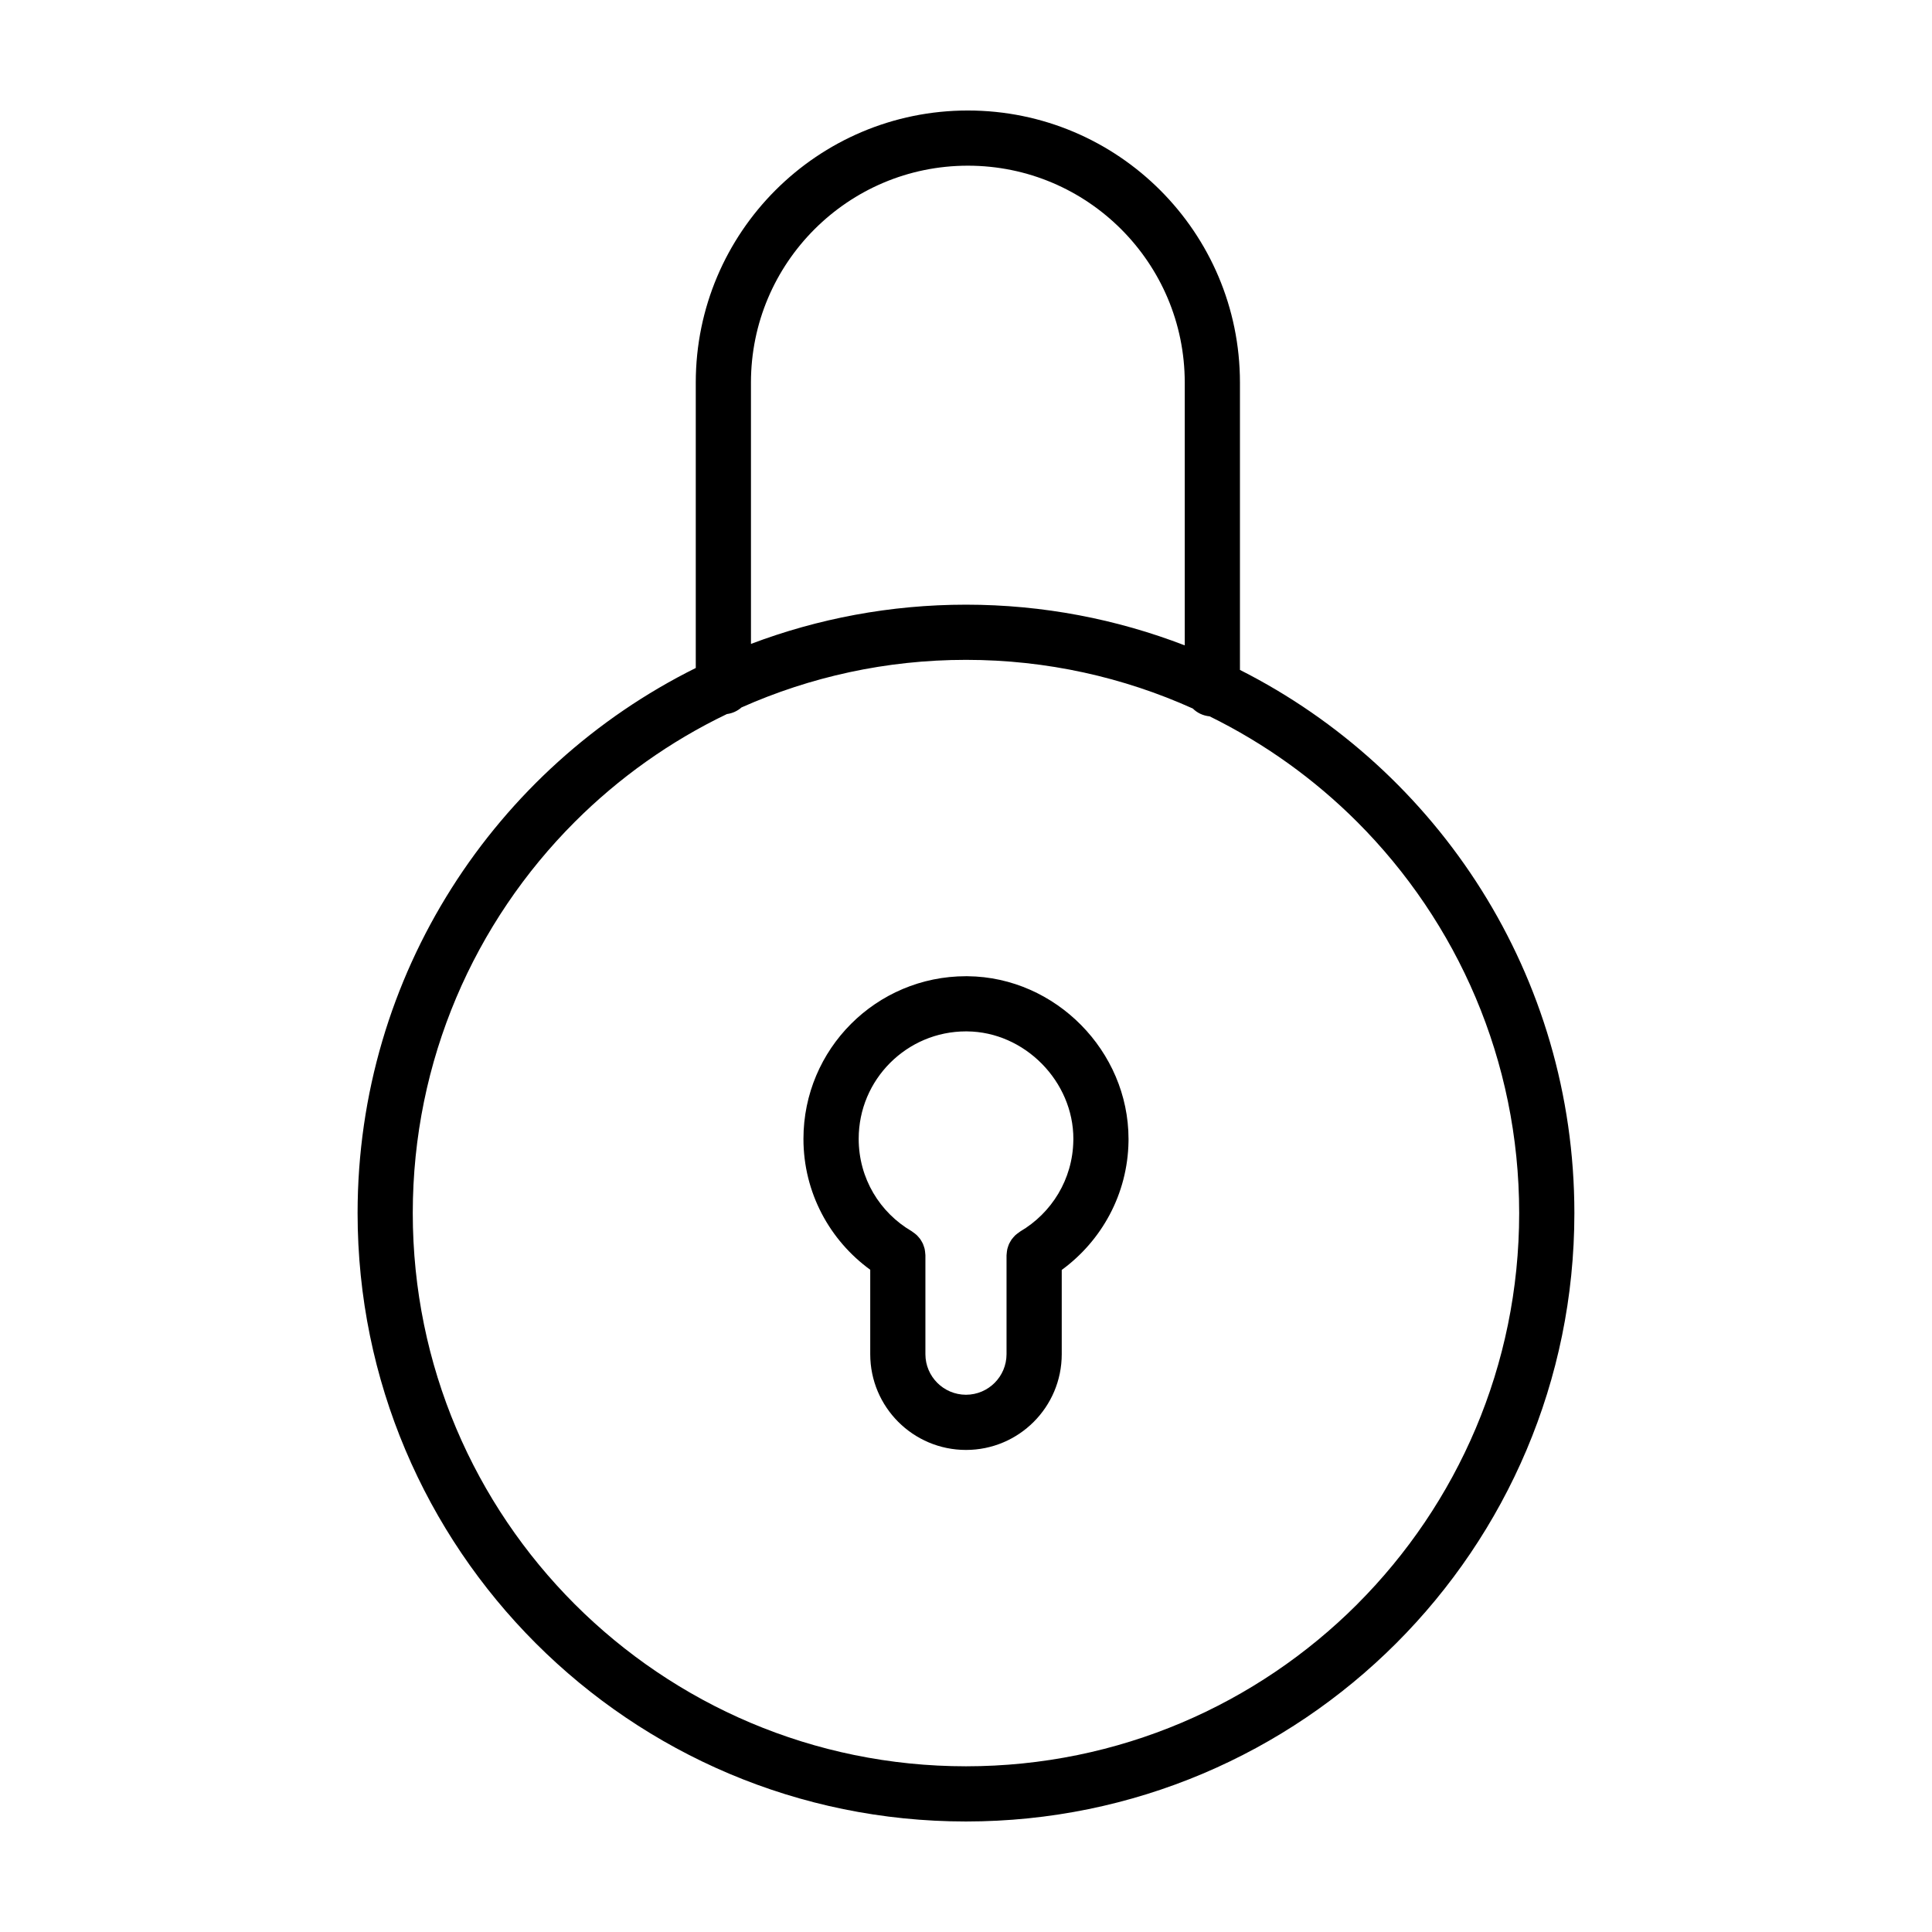
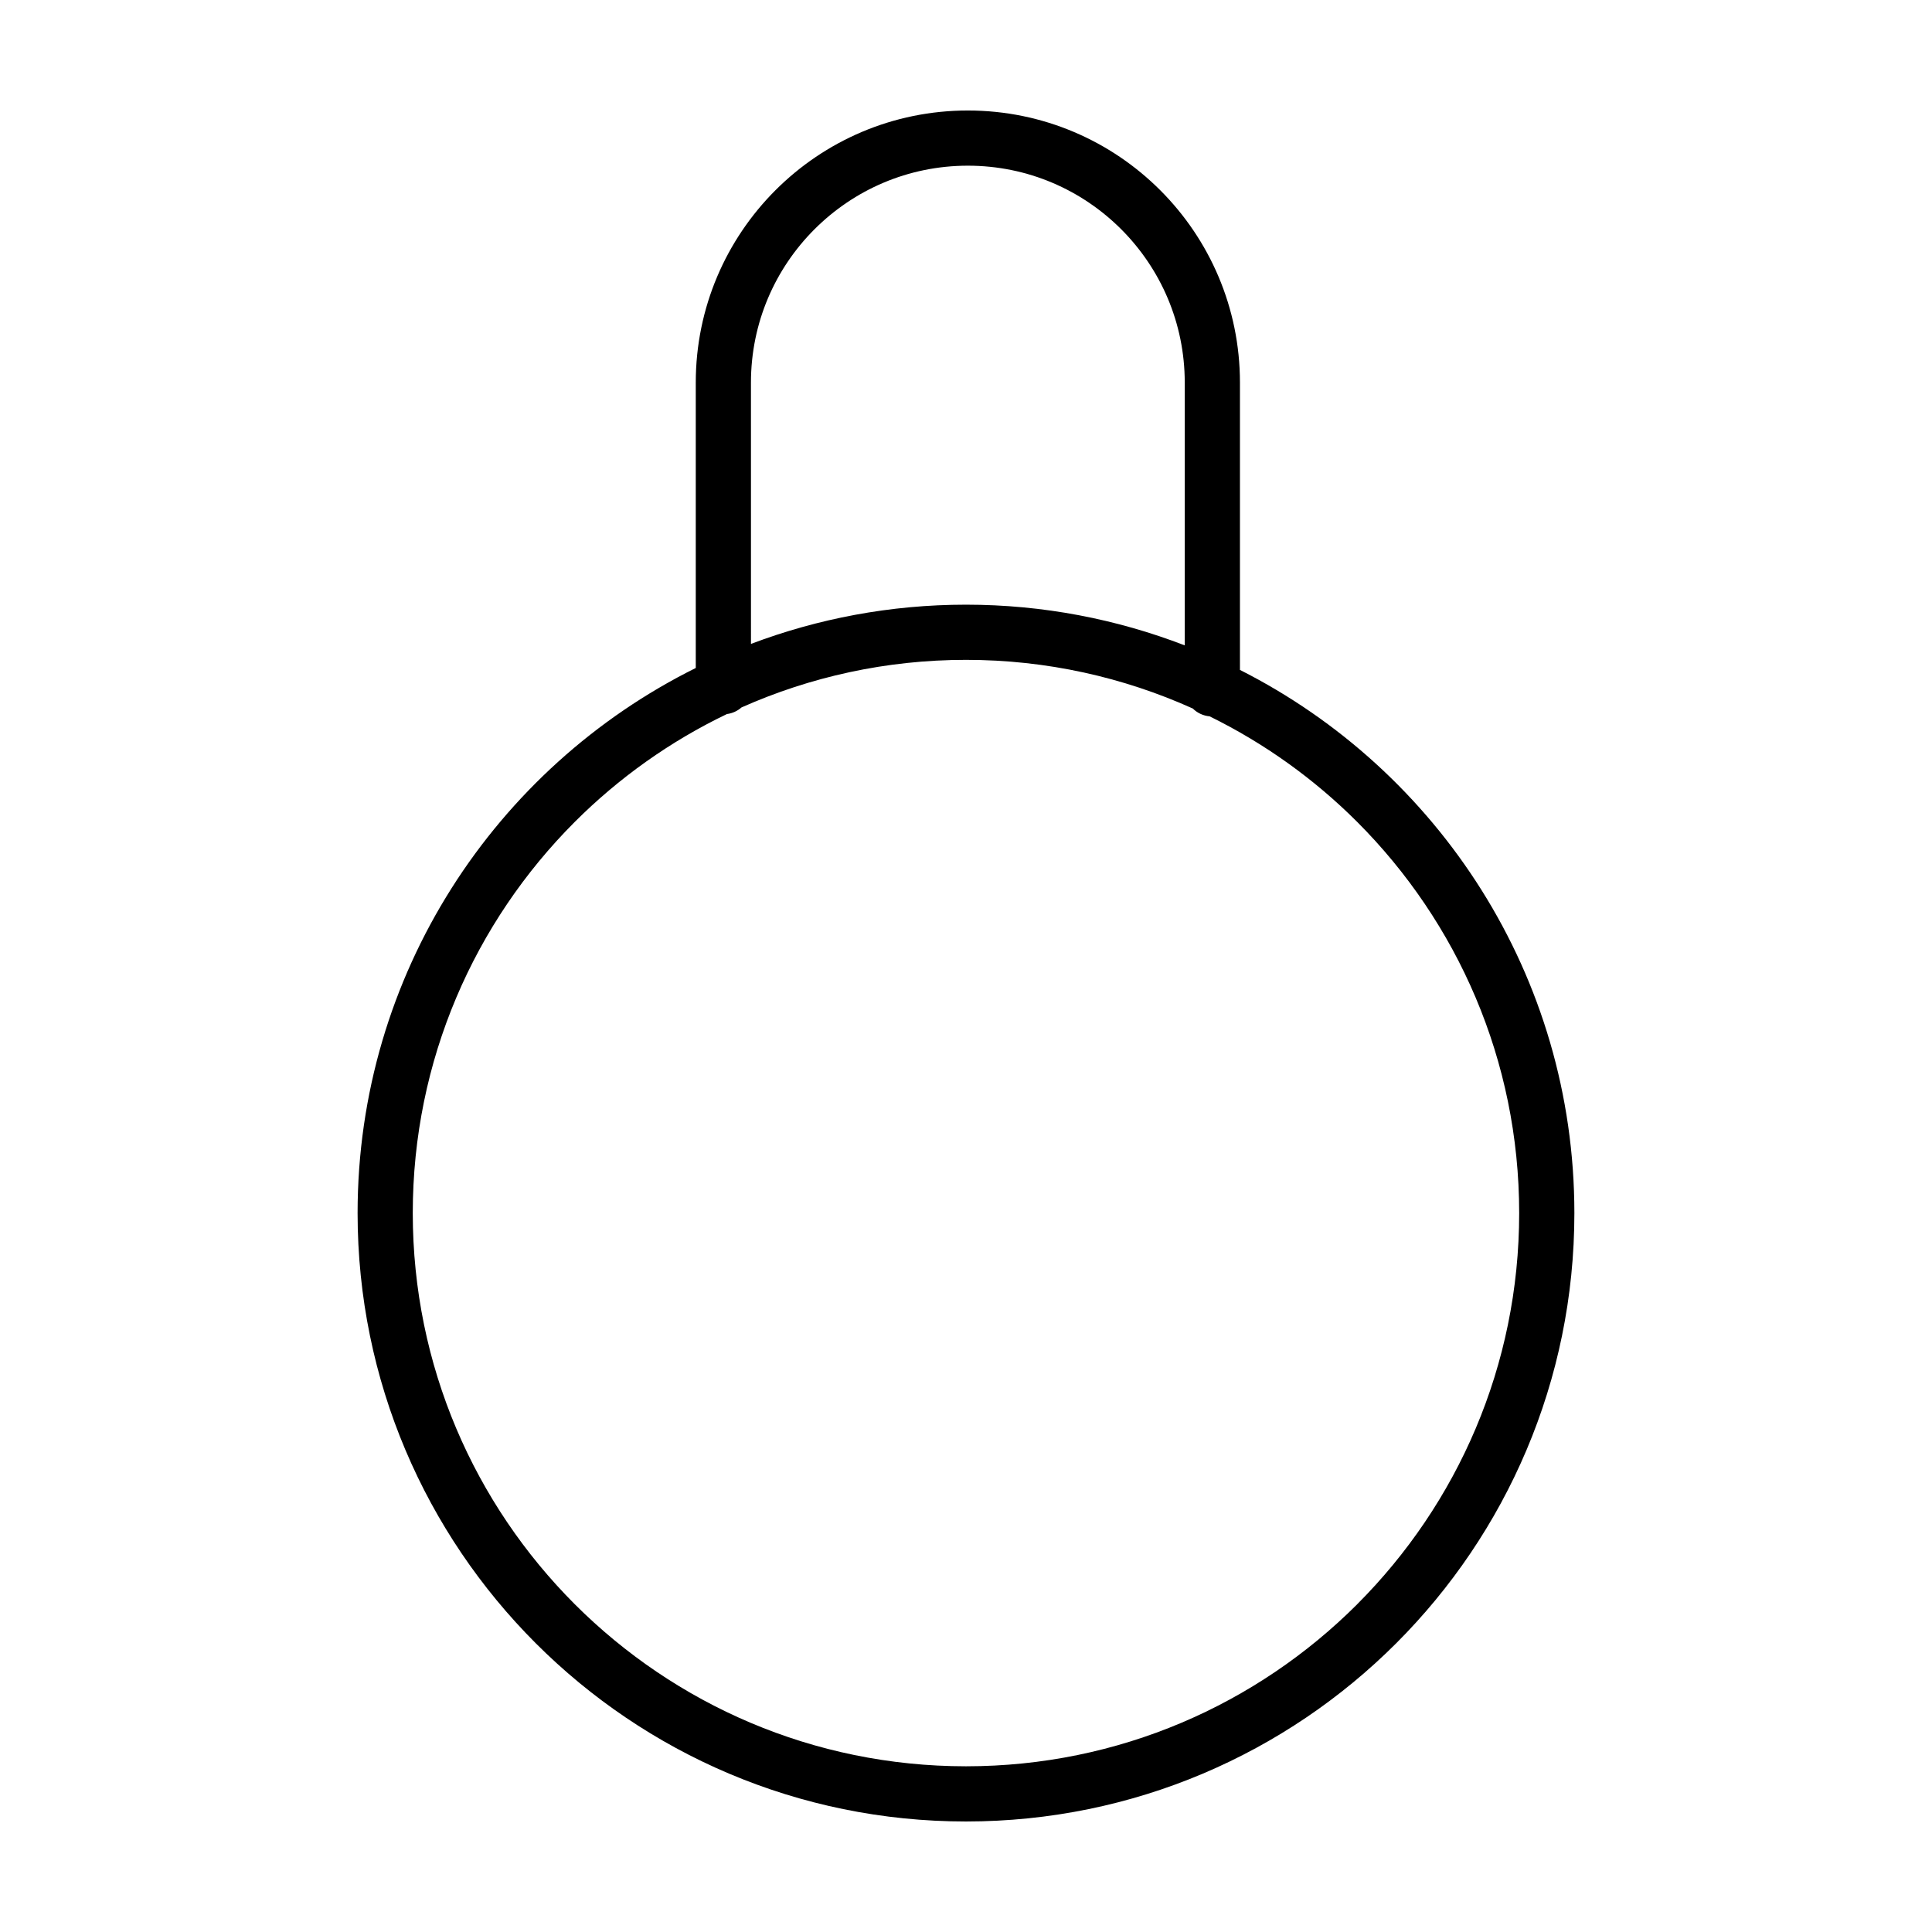
<svg xmlns="http://www.w3.org/2000/svg" fill="#000000" width="800px" height="800px" version="1.1" viewBox="144 144 512 512">
  <g>
-     <path d="m472.6 321.53v-76.141c-0.008-39.812-32.293-72.098-72.109-72.105-39.816 0.004-72.102 32.293-72.105 72.105v75.633c-53.105 26.379-89.617 81.137-89.621 144.46 0.004 89.051 72.184 161.23 161.23 161.23 89.047-0.004 161.23-72.18 161.23-161.23-0.008-62.918-36.07-117.38-88.633-143.95zm-129.59-76.141c0.004-15.887 6.422-30.207 16.844-40.637 10.43-10.418 24.754-16.836 40.637-16.844 15.887 0.004 30.207 6.422 40.637 16.844 10.414 10.43 16.836 24.754 16.844 40.637v69.641c-17.996-6.938-37.535-10.781-57.973-10.785-20.066 0-39.262 3.699-56.984 10.395zm160.66 323.76c-26.555 26.539-63.164 42.934-103.67 42.938-40.508-0.004-77.113-16.398-103.67-42.941-26.539-26.555-42.934-63.156-42.941-103.67 0.004-40.508 16.398-77.113 42.941-103.67 11.668-11.664 25.281-21.363 40.309-28.574 1.477-0.191 2.805-0.816 3.871-1.754 18.176-8.082 38.289-12.609 59.484-12.609 21.441 0 41.77 4.637 60.113 12.898 1.164 1.164 2.727 1.906 4.457 2.074 14.547 7.148 27.746 16.621 39.094 27.965 26.539 26.555 42.934 63.156 42.941 103.67 0 40.508-16.395 77.113-42.934 103.67z" />
-     <path d="m400.43 402.71-0.406-0.004c-23.84 0.004-43.102 19.316-43.102 43.102-0.004 14.262 6.969 26.887 17.699 34.691v22.375c0.004 14.016 11.359 25.371 25.375 25.375 14.016-0.004 25.371-11.355 25.375-25.375v-22.332c10.531-7.691 17.473-20.047 17.695-34.051l0.004-0.656c-0.004-11.688-4.875-22.398-12.57-30.191-7.688-7.801-18.344-12.824-30.07-12.934zm28.012 43.559c-0.156 10.277-5.777 19.219-14.078 24.086l-0.176 0.133-0.637 0.465-0.523 0.434-0.465 0.508-0.465 0.562-0.352 0.578-0.344 0.629-0.238 0.648-0.215 0.695-0.105 0.645-0.082 0.801-0.02 0.215v26.207c-0.012 5.934-4.816 10.742-10.75 10.75-5.934-0.012-10.742-4.816-10.75-10.75v-26.254l-0.023-0.227-0.074-0.77-0.109-0.676-0.207-0.66-0.25-0.684-0.324-0.598-0.371-0.613-0.441-0.535-0.488-0.535-0.504-0.418-0.648-0.473-0.176-0.133c-8.465-4.953-14.062-13.996-14.066-24.496 0.004-7.883 3.168-14.957 8.332-20.133 5.176-5.164 12.242-8.34 20.141-8.344l0.262 0.004c7.578 0.066 14.617 3.324 19.805 8.578 5.184 5.262 8.359 12.363 8.352 19.922z" />
+     <path d="m472.6 321.53v-76.141c-0.008-39.812-32.293-72.098-72.109-72.105-39.816 0.004-72.102 32.293-72.105 72.105v75.633c-53.105 26.379-89.617 81.137-89.621 144.46 0.004 89.051 72.184 161.23 161.23 161.23 89.047-0.004 161.23-72.18 161.23-161.23-0.008-62.918-36.07-117.38-88.633-143.95zm-129.59-76.141c0.004-15.887 6.422-30.207 16.844-40.637 10.43-10.418 24.754-16.836 40.637-16.844 15.887 0.004 30.207 6.422 40.637 16.844 10.414 10.43 16.836 24.754 16.844 40.637v69.641c-17.996-6.938-37.535-10.781-57.973-10.785-20.066 0-39.262 3.699-56.984 10.395zm160.66 323.76c-26.555 26.539-63.164 42.934-103.67 42.938-40.508-0.004-77.113-16.398-103.67-42.941-26.539-26.555-42.934-63.156-42.941-103.67 0.004-40.508 16.398-77.113 42.941-103.67 11.668-11.664 25.281-21.363 40.309-28.574 1.477-0.191 2.805-0.816 3.871-1.754 18.176-8.082 38.289-12.609 59.484-12.609 21.441 0 41.77 4.637 60.113 12.898 1.164 1.164 2.727 1.906 4.457 2.074 14.547 7.148 27.746 16.621 39.094 27.965 26.539 26.555 42.934 63.156 42.941 103.67 0 40.508-16.395 77.113-42.934 103.67" />
  </g>
</svg>